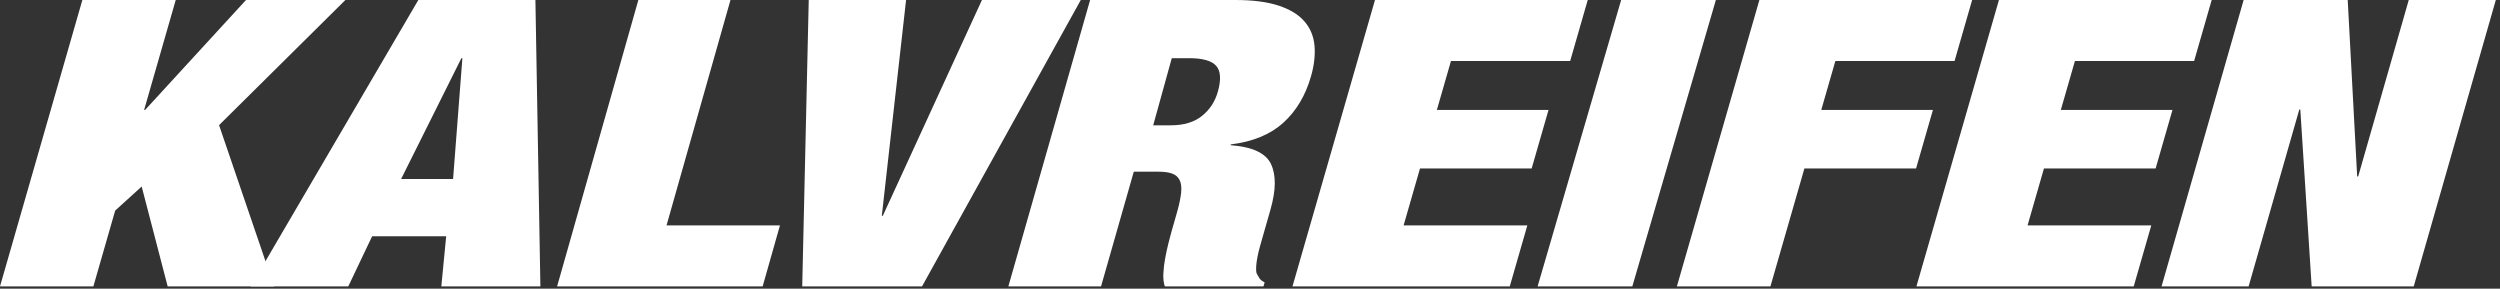
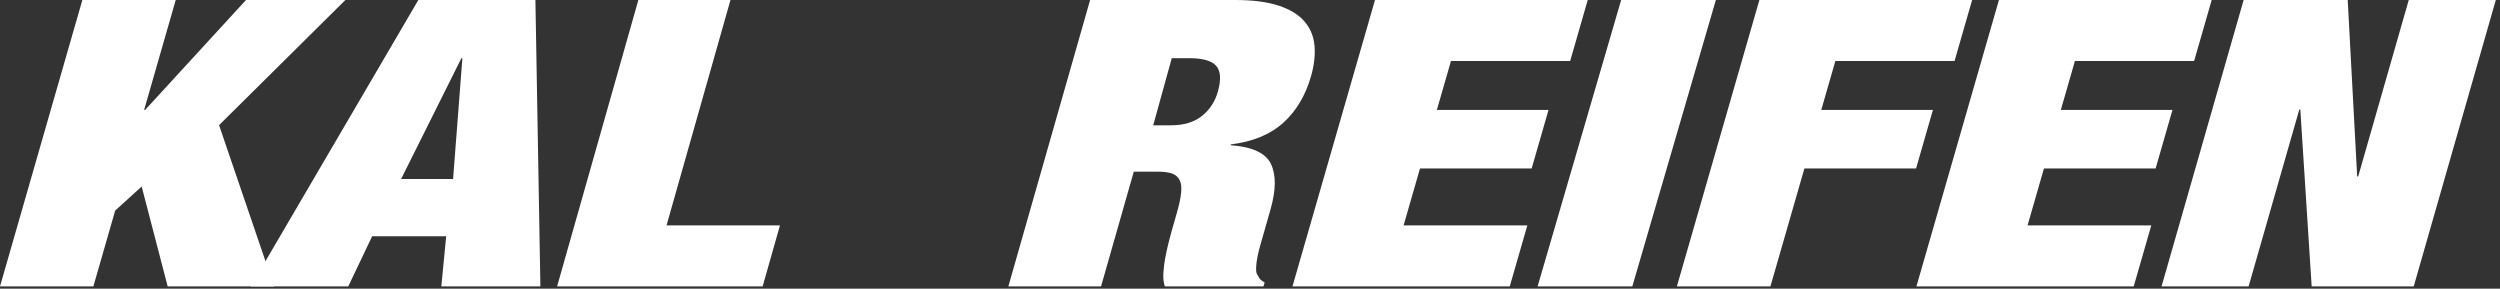
<svg xmlns="http://www.w3.org/2000/svg" width="485px" height="56px" viewBox="0 0 485 56" version="1.1">
  <rect x="0" y="0" width="485" height="56" fill="#333333" stroke="none" />
  <title>Artboard Copy</title>
  <g id="Artboard-Copy" stroke="none" stroke-width="1" fill="none" fill-rule="evenodd">
    <polygon id="Path" fill="#FFFFFF" fill-rule="nonzero" points="18.114 55.561 22.343 40.854 27.484 36.185 32.528 55.561 53.174 55.561 42.497 24.279 67.008 0 47.725 0 28.155 21.322 27.96 21.322 34.091 0 15.977 0 0 55.561" />
    <path d="M103.87,0 L104.835,55.561 L85.617,55.561 L86.56,45.834 L72.195,45.834 L67.563,55.561 L48.635,55.561 L81.157,0 L103.87,0 Z M89.704,11.286 L89.511,11.286 L77.816,34.725 L87.899,34.725 L89.704,11.286 Z" id="Combined-Shape" fill="#FFFFFF" fill-rule="nonzero" />
    <polygon id="Path" fill="#FFFFFF" fill-rule="nonzero" points="147.953 55.561 151.309 43.733 129.305 43.733 141.713 0 123.841 0 108.078 55.561" />
-     <polygon id="Path" fill="#FFFFFF" fill-rule="nonzero" points="178.872 55.561 209.671 0 190.498 0 171.265 41.865 171.071 41.865 175.779 0 156.896 0 155.632 55.561" />
    <path d="M239.613,0 C243.029,0 245.842,0.363 248.051,1.089 C250.261,1.816 251.934,2.84 253.071,4.163 C254.208,5.486 254.856,7.055 255.014,8.871 C255.173,10.687 254.948,12.658 254.341,14.785 C253.275,18.52 251.481,21.529 248.961,23.812 C246.44,26.094 243.043,27.495 238.771,28.014 L238.771,28.014 L238.726,28.169 C242.955,28.481 245.572,29.7 246.576,31.827 C247.58,33.954 247.549,36.885 246.483,40.62 L246.483,40.62 L244.484,47.624 C244.262,48.402 244.083,49.141 243.947,49.841 C243.812,50.542 243.727,51.177 243.693,51.748 C243.659,52.318 243.695,52.759 243.799,53.071 C243.968,53.382 244.141,53.68 244.317,53.966 C244.493,54.251 244.835,54.523 245.341,54.783 L245.341,54.783 L245.118,55.561 L225.977,55.561 C225.733,54.834 225.639,53.978 225.695,52.993 C225.75,52.007 225.871,51.021 226.055,50.036 C226.24,49.05 226.446,48.103 226.673,47.196 C226.9,46.288 227.095,45.548 227.257,44.978 L227.257,44.978 L228.324,41.243 C228.768,39.686 229.042,38.389 229.144,37.352 C229.247,36.314 229.142,35.497 228.829,34.901 C228.516,34.304 228.022,33.889 227.348,33.656 C226.673,33.422 225.788,33.305 224.692,33.305 L224.692,33.305 L219.955,33.305 L213.602,55.561 L195.621,55.561 L211.481,0 Z M230.687,11.286 L227.325,11.286 L223.721,24.308 L227.176,24.308 C229.666,24.308 231.67,23.701 233.189,22.486 C234.708,21.272 235.739,19.683 236.282,17.719 C236.926,15.394 236.808,13.74 235.928,12.759 C235.048,11.777 233.301,11.286 230.687,11.286 L230.687,11.286 Z" id="Combined-Shape" fill="#FFFFFF" fill-rule="nonzero" />
    <polygon id="Path" fill="#FFFFFF" fill-rule="nonzero" points="292.892 55.561 296.3 43.733 272.297 43.733 275.48 32.683 297.142 32.683 300.415 21.322 278.754 21.322 281.489 11.828 304.614 11.828 308.021 0 266.748 0 250.74 55.561" />
    <polygon id="Path" fill="#FFFFFF" fill-rule="nonzero" points="316.671 55.561 332.879 0 314.503 0 298.294 55.561" />
    <polygon id="Path" fill="#FFFFFF" fill-rule="nonzero" points="343.463 55.561 350.054 32.683 371.715 32.683 374.989 21.322 353.327 21.322 356.062 11.828 379.187 11.828 382.595 0 341.321 0 325.314 55.561" />
    <polygon id="Path" fill="#FFFFFF" fill-rule="nonzero" points="413.939 55.561 417.347 43.733 393.344 43.733 396.527 32.683 418.189 32.683 421.462 21.322 399.801 21.322 402.536 11.828 425.661 11.828 429.068 0 387.795 0 371.787 55.561" />
    <polygon id="Path" fill="#FFFFFF" fill-rule="nonzero" points="436.231 55.561 446.067 21.244 446.261 21.244 448.462 55.561 468.264 55.561 484.188 0 467.298 0 457.485 34.239 457.291 34.239 455.456 0 435.266 0 419.341 55.561" />
  </g>
</svg>